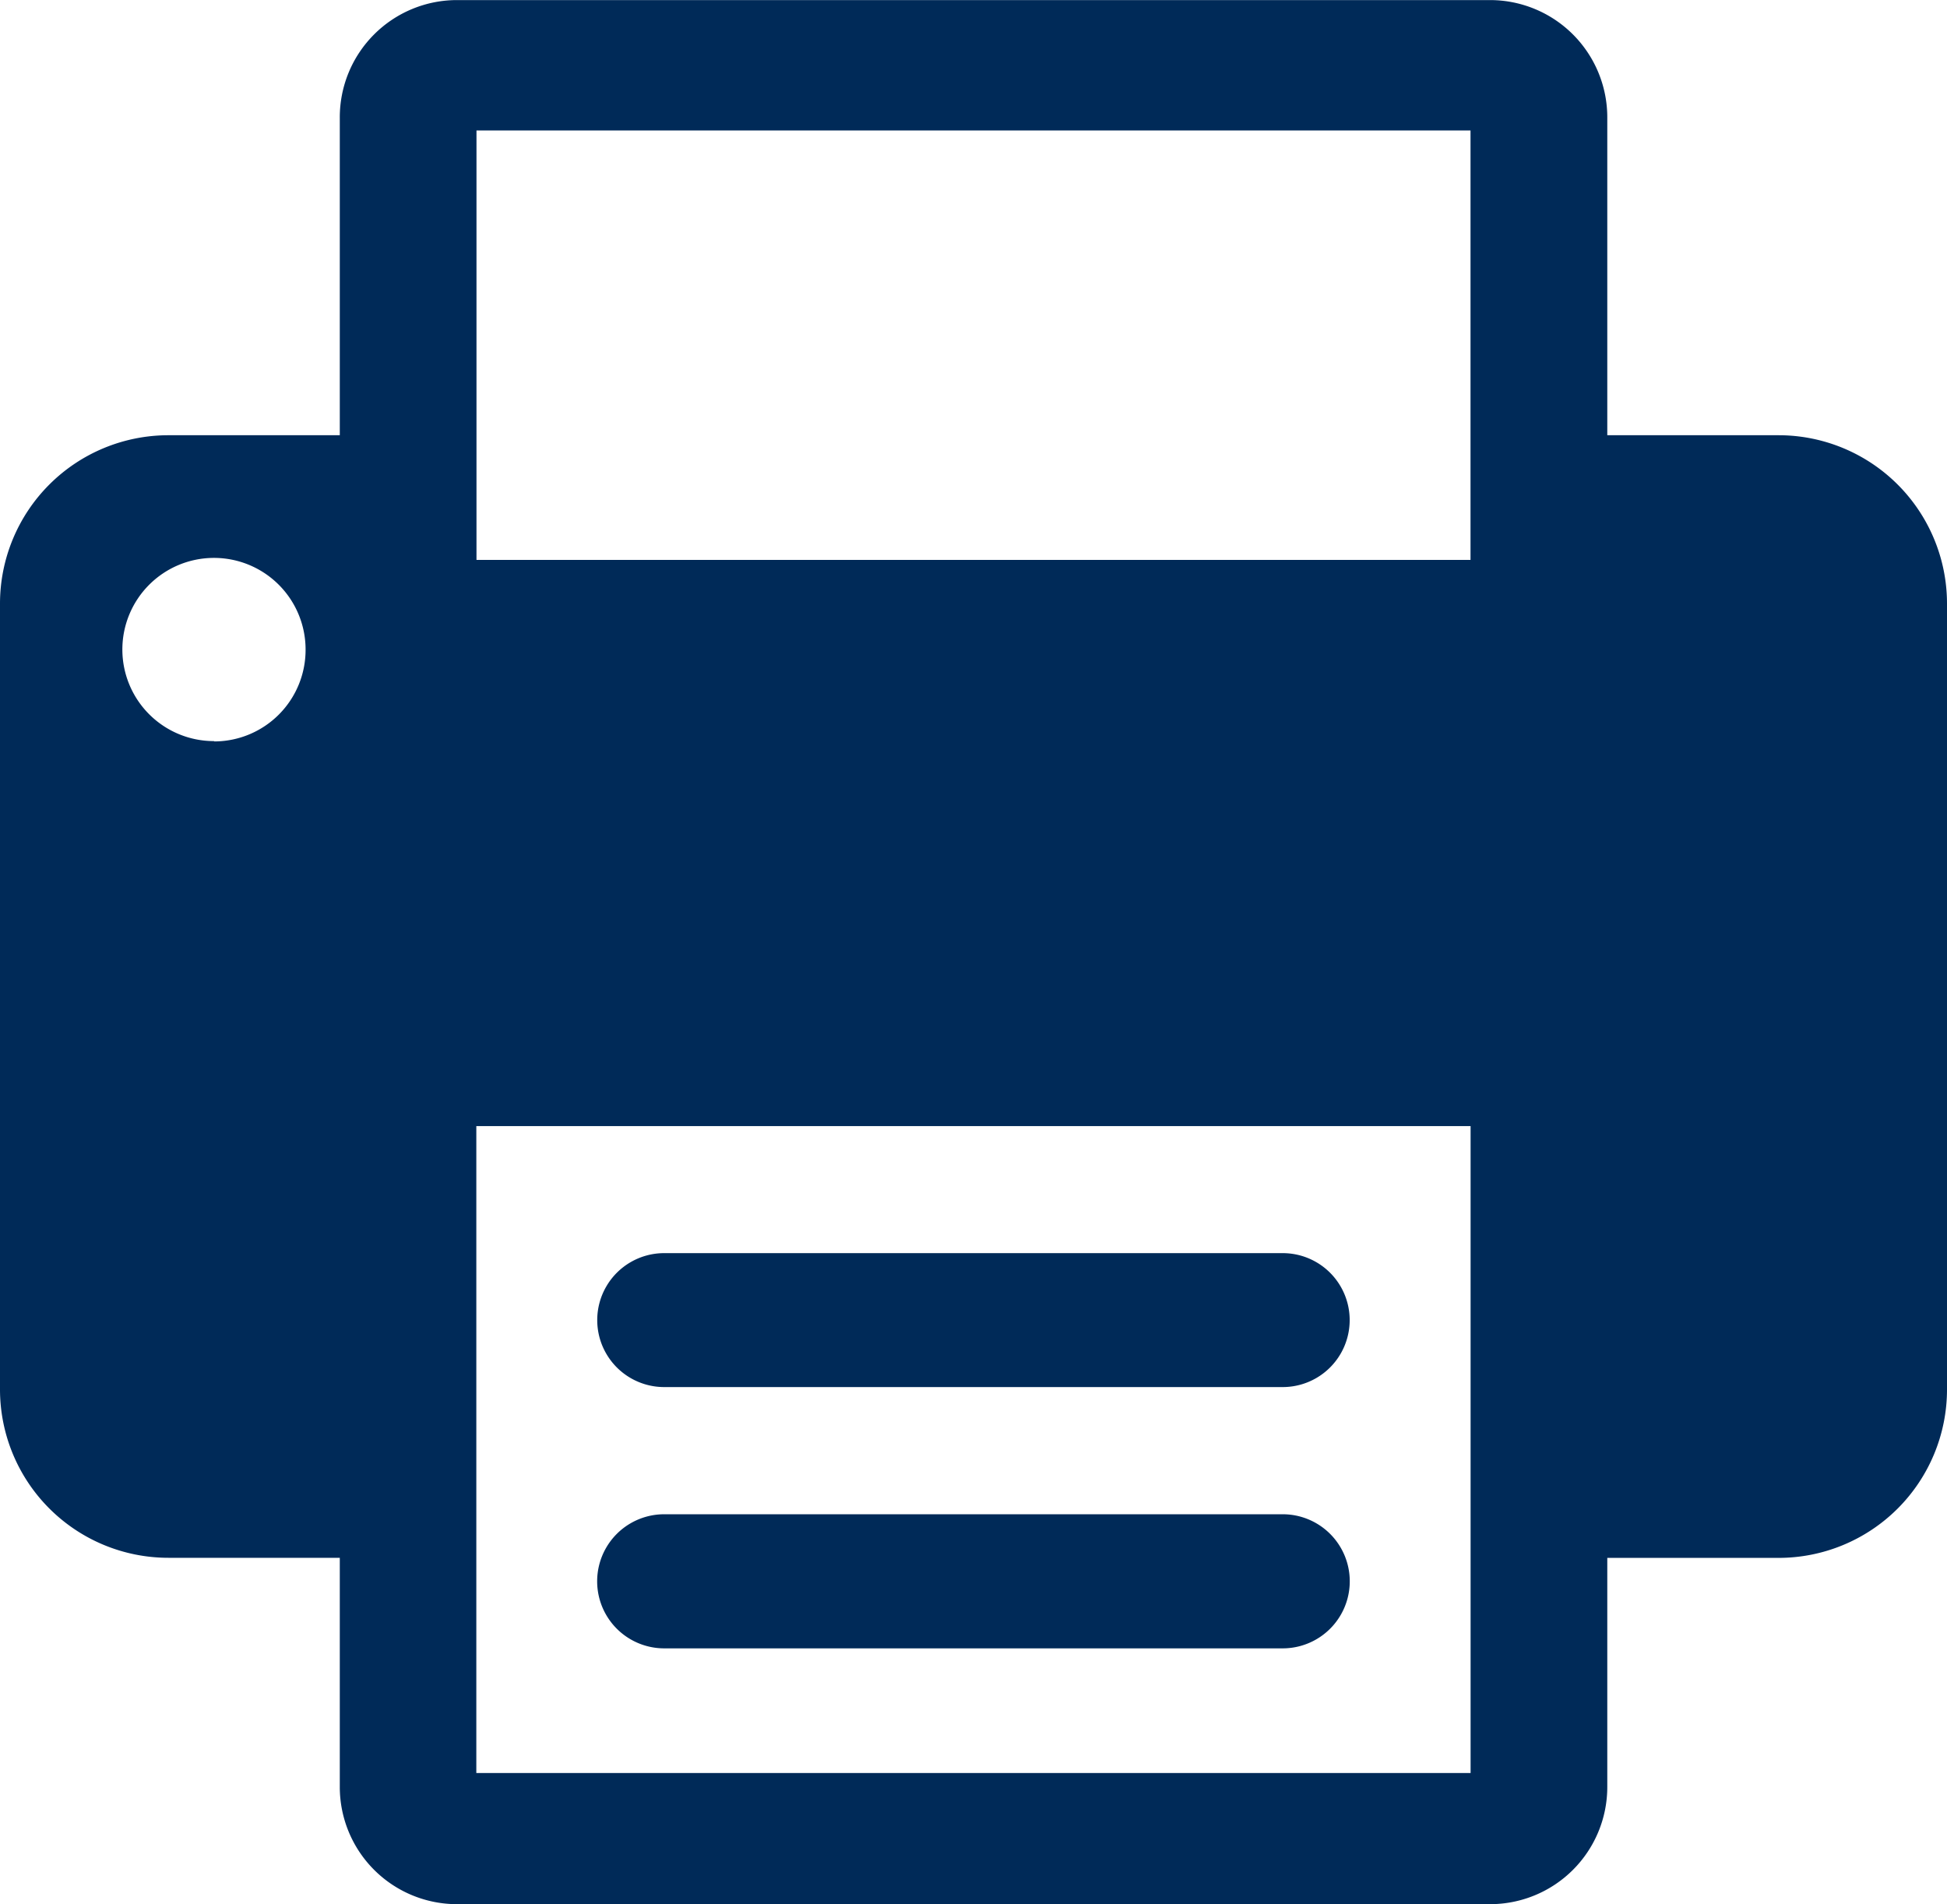
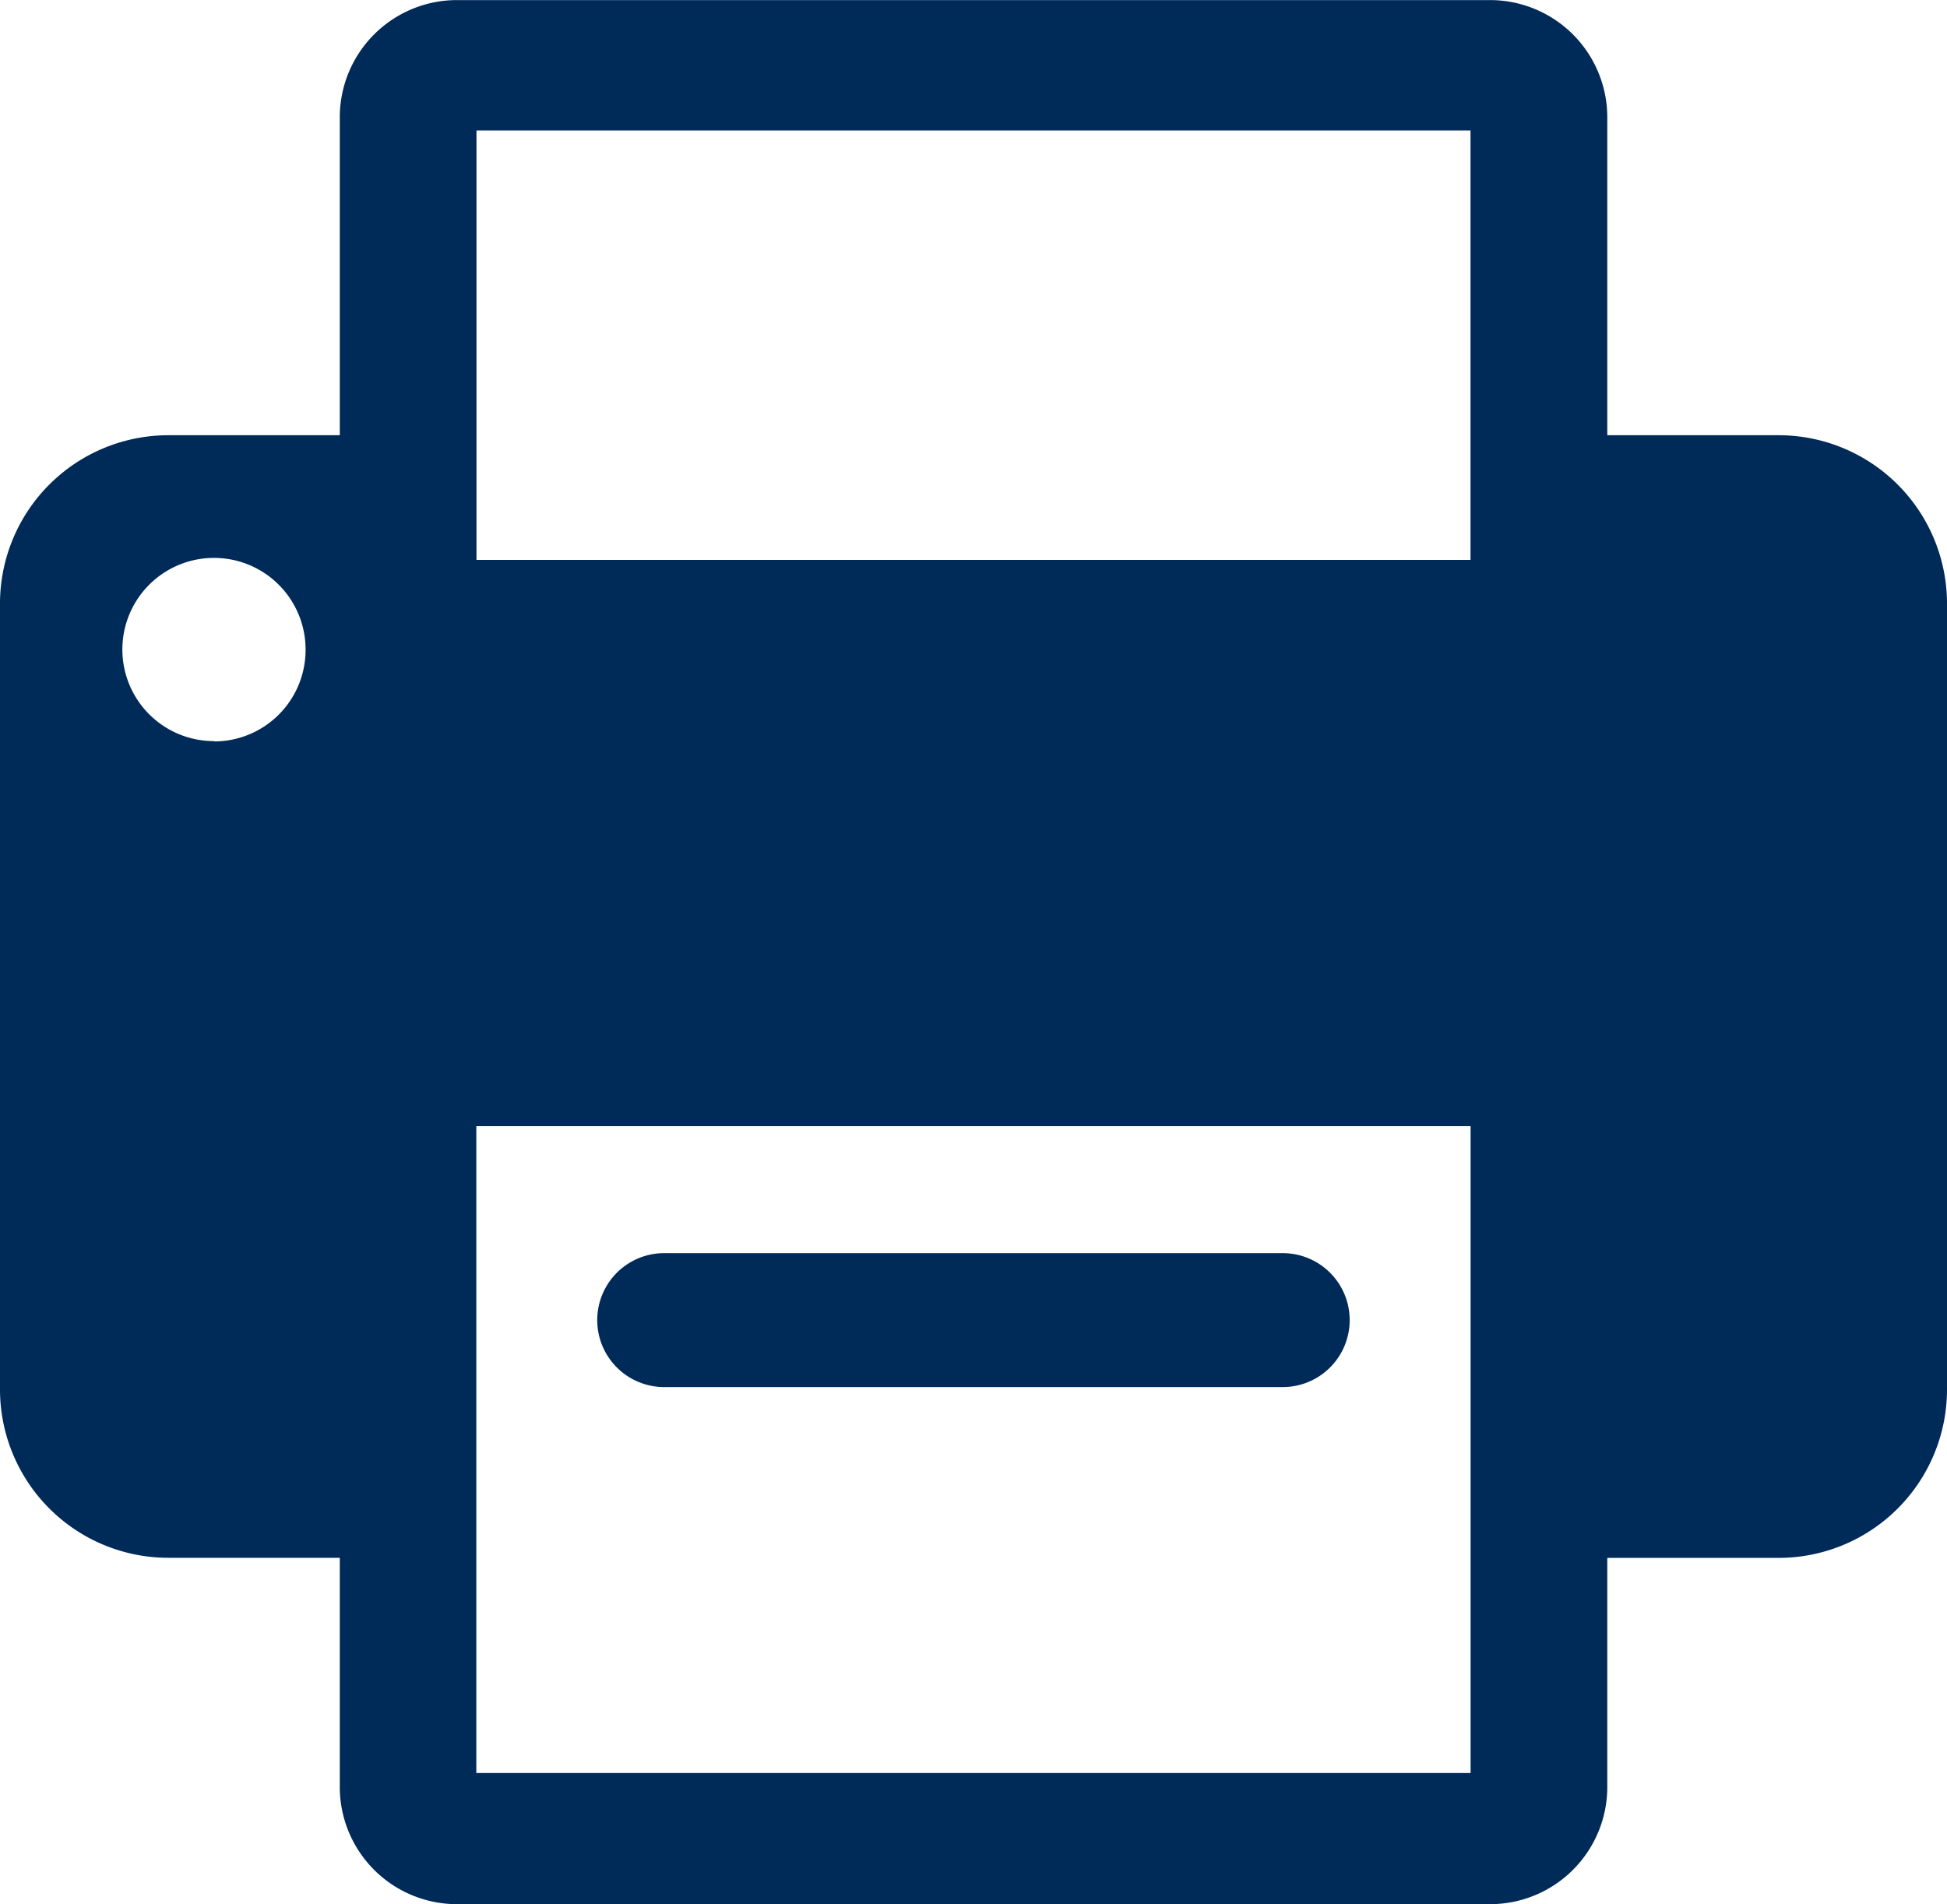
<svg xmlns="http://www.w3.org/2000/svg" width="24.186" height="23.654" viewBox="0 0 24.186 23.654">
  <defs>
    <style>.a{fill:#002a58;}</style>
  </defs>
  <g transform="translate(-487 13668)">
    <path class="a" d="M1275.393,310.607h-2.128v-3.949a1.457,1.457,0,0,0-1.457-1.457h-12.832a1.456,1.456,0,0,0-1.456,1.457v3.949h-2.129a2.092,2.092,0,0,0-2.092,2.092v9.762a2.092,2.092,0,0,0,2.092,2.092h2.129V327.4a1.456,1.456,0,0,0,1.456,1.456h12.832a1.456,1.456,0,0,0,1.457-1.456v-2.846h2.128a2.092,2.092,0,0,0,2.092-2.092V312.7A2.092,2.092,0,0,0,1275.393,310.607Zm-19.435,3.8a1.138,1.138,0,1,1,1.137-1.138A1.137,1.137,0,0,1,1255.958,314.411Zm3.26-7.586h12.348v5.335h-12.348Zm12.349,20.406h-12.351V319.19h12.351Z" transform="translate(-766.299 -13973.2)" />
    <path class="a" d="M1260.255,319.715h7.683a.832.832,0,1,0,0-1.664h-7.683a.832.832,0,1,0,0,1.664Z" transform="translate(-765.004 -13970.483)" />
-     <path class="a" d="M1260.255,322.395h7.683a.833.833,0,0,0,0-1.666h-7.683a.833.833,0,0,0,0,1.666Z" transform="translate(-765.004 -13969.917)" />
  </g>
</svg>